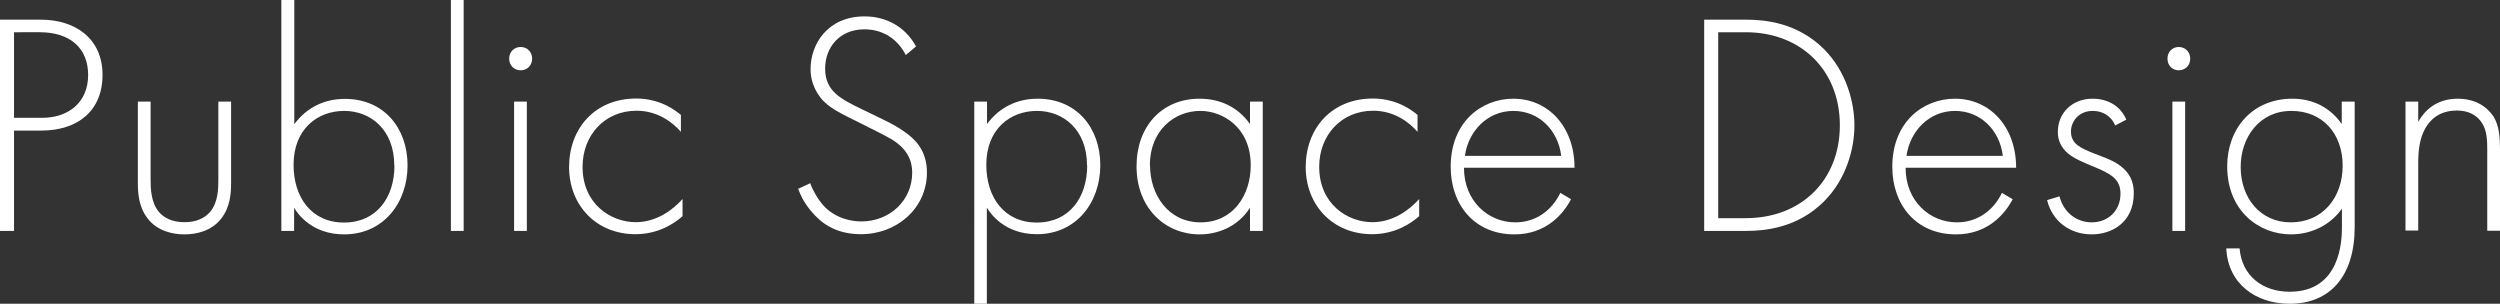
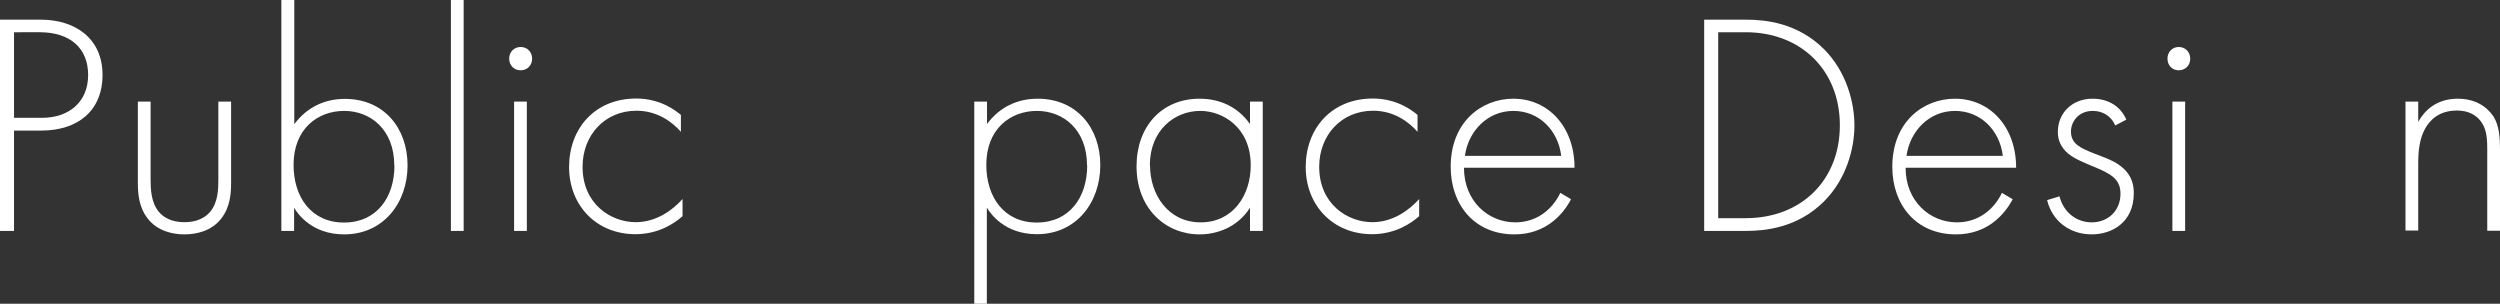
<svg xmlns="http://www.w3.org/2000/svg" id="uuid-c0a08f93-3eed-491c-a75d-41480b0a835d" data-name="レイヤー 2" viewBox="0 0 137.28 16.68">
  <rect x="0" y="0" width="137.28" height="16.68" fill="#333333" stroke="none" />
  <defs>
    <style>
      .uuid-c08cffaf-781e-4e43-8cbc-7010a28808a7 {
        fill: #fff;
      }
    </style>
  </defs>
  <g id="uuid-666976c9-58d2-400e-add1-43edb5d9833f" data-name="文字">
    <g>
      <path class="uuid-c08cffaf-781e-4e43-8cbc-7010a28808a7" d="M.77,7.17v5.51h-.77V1.08h2.24c1.9,0,3.39,1.04,3.39,3.03s-1.37,3.06-3.37,3.06H.77ZM.77,6.47h1.53c1.51,0,2.54-.89,2.54-2.35s-.97-2.35-2.66-2.35H.77v4.7Z" />
      <path class="uuid-c08cffaf-781e-4e43-8cbc-7010a28808a7" d="M8.27,5.58v4.28c0,.5.02,1.25.45,1.77.44.52,1.08.57,1.41.57s.97-.05,1.41-.57c.44-.52.45-1.27.45-1.77v-4.28h.7v4.47c0,.57-.05,1.32-.54,1.95-.54.7-1.39.87-2.02.87s-1.48-.17-2.02-.87c-.49-.63-.54-1.37-.54-1.95v-4.47h.7Z" />
      <path class="uuid-c08cffaf-781e-4e43-8cbc-7010a28808a7" d="M16.16,0v6.82c.68-.92,1.65-1.39,2.78-1.39,2.14,0,3.44,1.6,3.44,3.65s-1.32,3.79-3.48,3.79c-1.76,0-2.54-1.11-2.75-1.46v1.27h-.7V0h.7ZM21.65,9.08c0-1.95-1.29-2.99-2.75-2.99s-2.78.99-2.78,2.96c0,1.77.97,3.17,2.77,3.17s2.77-1.39,2.77-3.13Z" />
      <path class="uuid-c08cffaf-781e-4e43-8cbc-7010a28808a7" d="M25.46,0v12.68h-.7V0h.7Z" />
      <path class="uuid-c08cffaf-781e-4e43-8cbc-7010a28808a7" d="M27.96,3.22c0-.38.28-.64.63-.64s.63.26.63.64-.28.64-.63.64-.63-.26-.63-.64ZM28.93,5.58v7.1h-.7v-7.1h.7Z" />
      <path class="uuid-c08cffaf-781e-4e43-8cbc-7010a28808a7" d="M37.4,7.25c-.47-.54-1.29-1.17-2.45-1.17-1.74,0-2.96,1.34-2.96,3.08,0,2.04,1.55,3.04,2.92,3.04,1.13,0,2.02-.66,2.57-1.27v.94c-.47.42-1.34.99-2.59.99-2.14,0-3.64-1.58-3.64-3.69s1.41-3.76,3.69-3.76c.5,0,1.48.09,2.45.9v.92Z" />
-       <path class="uuid-c08cffaf-781e-4e43-8cbc-7010a28808a7" d="M49.75,3.04c-.71-1.39-1.96-1.43-2.28-1.43-1.37,0-2.16.99-2.16,2.16,0,1.25.87,1.67,2.04,2.24,1.15.56,1.72.8,2.31,1.22.5.35,1.24.96,1.24,2.24,0,1.95-1.63,3.39-3.62,3.39-1.5,0-2.26-.71-2.7-1.22-.45-.52-.64-.97-.75-1.27l.66-.31c.16.45.45.9.63,1.11.52.66,1.37.99,2.17.99,1.57,0,2.8-1.15,2.8-2.68,0-.63-.24-1.29-1.13-1.83-.33-.19-1.01-.54-1.96-1.01-1.15-.56-1.72-.87-2.12-1.53-.26-.44-.37-.87-.37-1.32,0-1.34.91-2.89,2.97-2.89,1.17,0,2.23.56,2.82,1.65l-.56.47Z" />
      <path class="uuid-c08cffaf-781e-4e43-8cbc-7010a28808a7" d="M54.2,16.68h-.7V5.58h.7v1.23c.68-.92,1.65-1.39,2.78-1.39,2.14,0,3.44,1.6,3.44,3.65s-1.32,3.79-3.48,3.79c-1.76,0-2.54-1.11-2.75-1.46v5.27ZM59.69,9.08c0-1.95-1.29-2.99-2.75-2.99s-2.78.99-2.78,2.96c0,1.77.97,3.17,2.77,3.17s2.77-1.39,2.77-3.13Z" />
      <path class="uuid-c08cffaf-781e-4e43-8cbc-7010a28808a7" d="M68.64,5.58h.7v7.1h-.7v-1.27c-.71,1.1-1.84,1.46-2.77,1.46-1.86,0-3.46-1.41-3.46-3.74,0-2.19,1.39-3.71,3.46-3.71,1.11,0,2.09.44,2.77,1.39v-1.23ZM63.15,9.08c0,1.6.99,3.13,2.78,3.13s2.75-1.5,2.75-3.13c0-2.1-1.55-2.99-2.77-2.99-1.41,0-2.77,1.06-2.77,2.99Z" />
      <path class="uuid-c08cffaf-781e-4e43-8cbc-7010a28808a7" d="M77.85,7.25c-.47-.54-1.29-1.17-2.45-1.17-1.74,0-2.96,1.34-2.96,3.08,0,2.04,1.55,3.04,2.92,3.04,1.13,0,2.02-.66,2.57-1.27v.94c-.47.42-1.34.99-2.59.99-2.14,0-3.64-1.58-3.64-3.69s1.41-3.76,3.69-3.76c.5,0,1.48.09,2.45.9v.92Z" />
      <path class="uuid-c08cffaf-781e-4e43-8cbc-7010a28808a7" d="M80.39,9.22c0,1.81,1.32,2.99,2.82,2.99,1.15,0,2.02-.68,2.47-1.62l.59.35c-.42.8-1.36,1.93-3.11,1.93-2.21,0-3.5-1.64-3.5-3.71,0-2.47,1.7-3.74,3.44-3.74,1.91,0,3.36,1.53,3.36,3.79h-6.07ZM85.73,8.56c-.17-1.41-1.22-2.47-2.63-2.47s-2.47,1.1-2.66,2.47h5.29Z" />
      <path class="uuid-c08cffaf-781e-4e43-8cbc-7010a28808a7" d="M93.58,12.68V1.08h2.3c1.03,0,2.82.16,4.28,1.62,1.23,1.23,1.67,2.92,1.67,4.19s-.44,2.94-1.67,4.17c-1.46,1.46-3.25,1.62-4.28,1.62h-2.3ZM94.35,11.98h1.51c3.06,0,5.17-2.09,5.17-5.1s-2.12-5.11-5.17-5.11h-1.51v10.21Z" />
      <path class="uuid-c08cffaf-781e-4e43-8cbc-7010a28808a7" d="M104.64,9.22c0,1.81,1.32,2.99,2.82,2.99,1.15,0,2.02-.68,2.47-1.62l.59.35c-.42.8-1.36,1.93-3.11,1.93-2.21,0-3.5-1.64-3.5-3.71,0-2.47,1.7-3.74,3.44-3.74,1.91,0,3.36,1.53,3.36,3.79h-6.07ZM109.98,8.56c-.17-1.41-1.22-2.47-2.63-2.47s-2.47,1.1-2.66,2.47h5.29Z" />
      <path class="uuid-c08cffaf-781e-4e43-8cbc-7010a28808a7" d="M116.15,6.89c-.24-.56-.73-.8-1.23-.8-.8,0-1.2.61-1.2,1.13,0,.7.56.92,1.25,1.2.71.28,1.37.47,1.83,1.04.29.37.37.75.37,1.15,0,1.62-1.22,2.26-2.31,2.26-1.18,0-2.16-.7-2.45-1.88l.68-.21c.24.94.99,1.43,1.77,1.43.9,0,1.58-.64,1.58-1.57,0-.8-.5-1.1-1.58-1.53-.71-.3-1.23-.52-1.55-.94-.16-.21-.31-.5-.31-.92,0-1.08.82-1.83,1.9-1.83.83,0,1.53.38,1.86,1.15l-.59.31Z" />
      <path class="uuid-c08cffaf-781e-4e43-8cbc-7010a28808a7" d="M119.02,3.22c0-.38.28-.64.62-.64s.63.26.63.64-.28.64-.63.64-.62-.26-.62-.64ZM119.99,5.58v7.1h-.7v-7.1h.7Z" />
-       <path class="uuid-c08cffaf-781e-4e43-8cbc-7010a28808a7" d="M129.3,5.58v6.89c0,2.68-1.34,4.21-3.57,4.21-1.84,0-3.39-1.08-3.48-3.04h.73c.12,1.48,1.24,2.38,2.75,2.38,2.8,0,2.87-2.82,2.87-3.55v-1.01c-.71.99-1.79,1.41-2.8,1.41-1.74,0-3.5-1.27-3.5-3.74,0-2.05,1.36-3.71,3.58-3.71,1.17,0,2.1.52,2.71,1.39v-1.23h.7ZM123.04,9.17c0,1.7,1.08,3.04,2.75,3.04,1.76,0,2.85-1.37,2.85-3.11s-1.08-3.01-2.82-3.01-2.78,1.44-2.78,3.08Z" />
      <path class="uuid-c08cffaf-781e-4e43-8cbc-7010a28808a7" d="M132.09,5.58h.7v1.11c.33-.59.97-1.27,2.17-1.27,1.27,0,1.81.75,1.97.99.31.5.35,1.17.35,1.79v4.47h-.7v-4.47c0-.49-.02-1.03-.28-1.43-.16-.26-.54-.7-1.39-.7-.97,0-1.48.52-1.74.99-.31.56-.38,1.22-.38,1.91v3.69h-.7v-7.1Z" />
    </g>
  </g>
</svg>